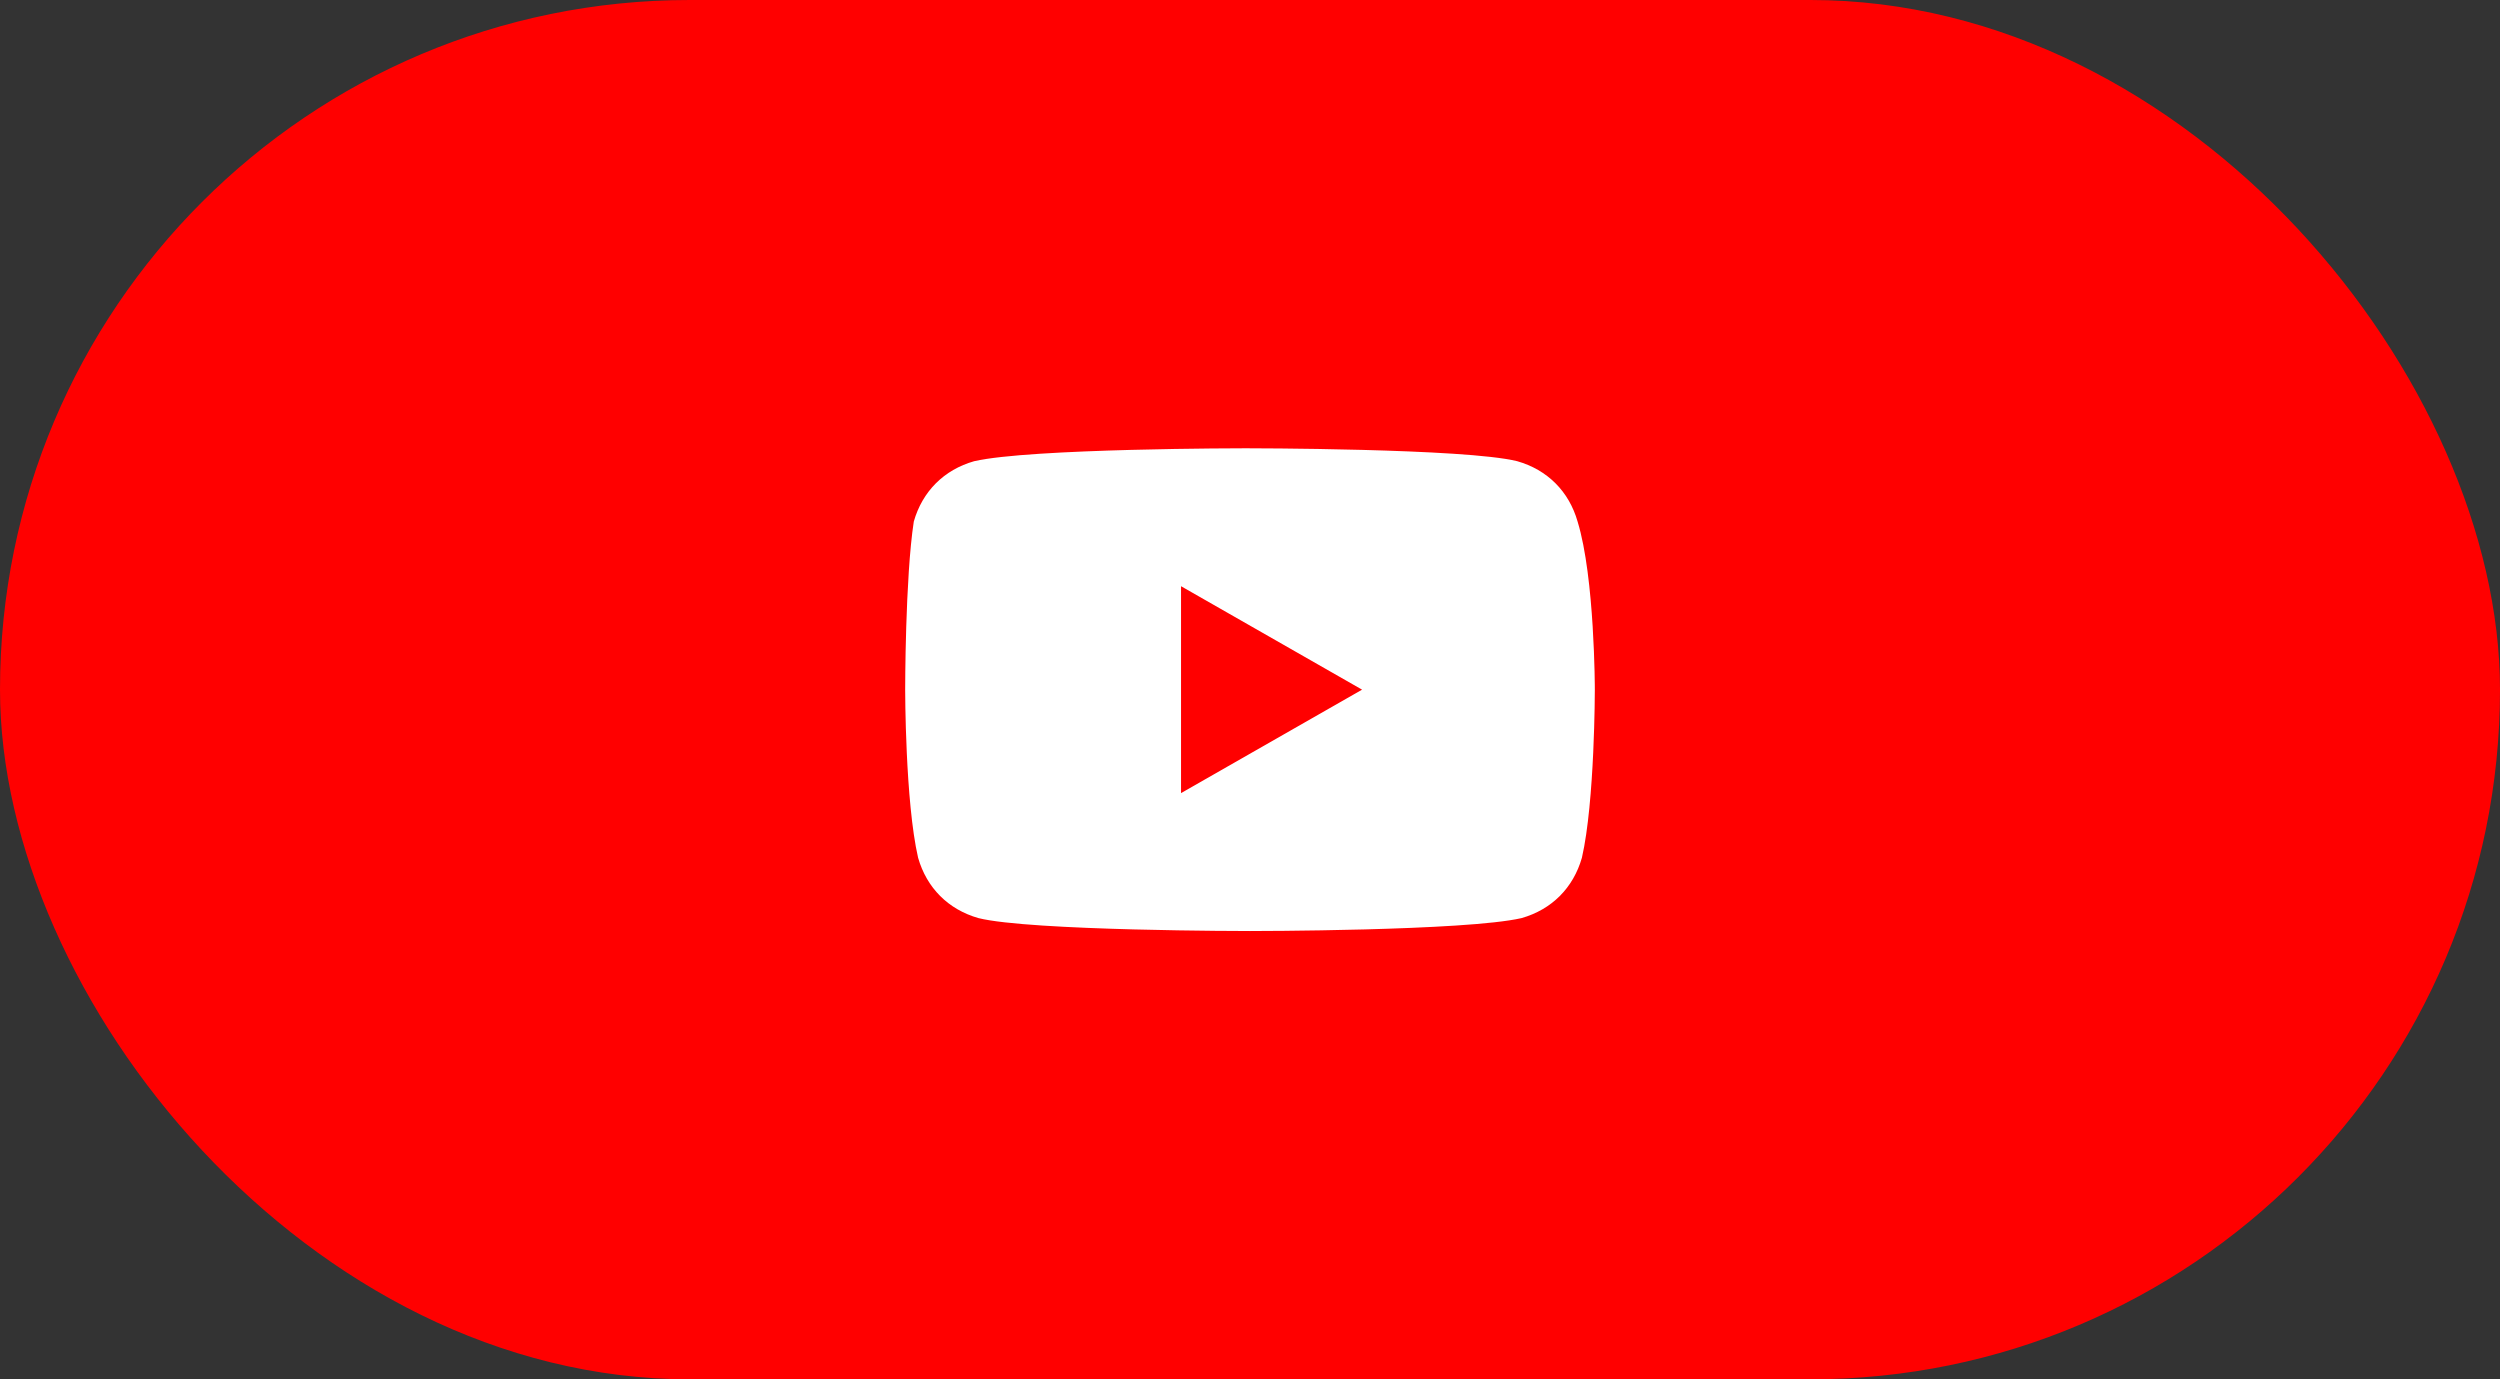
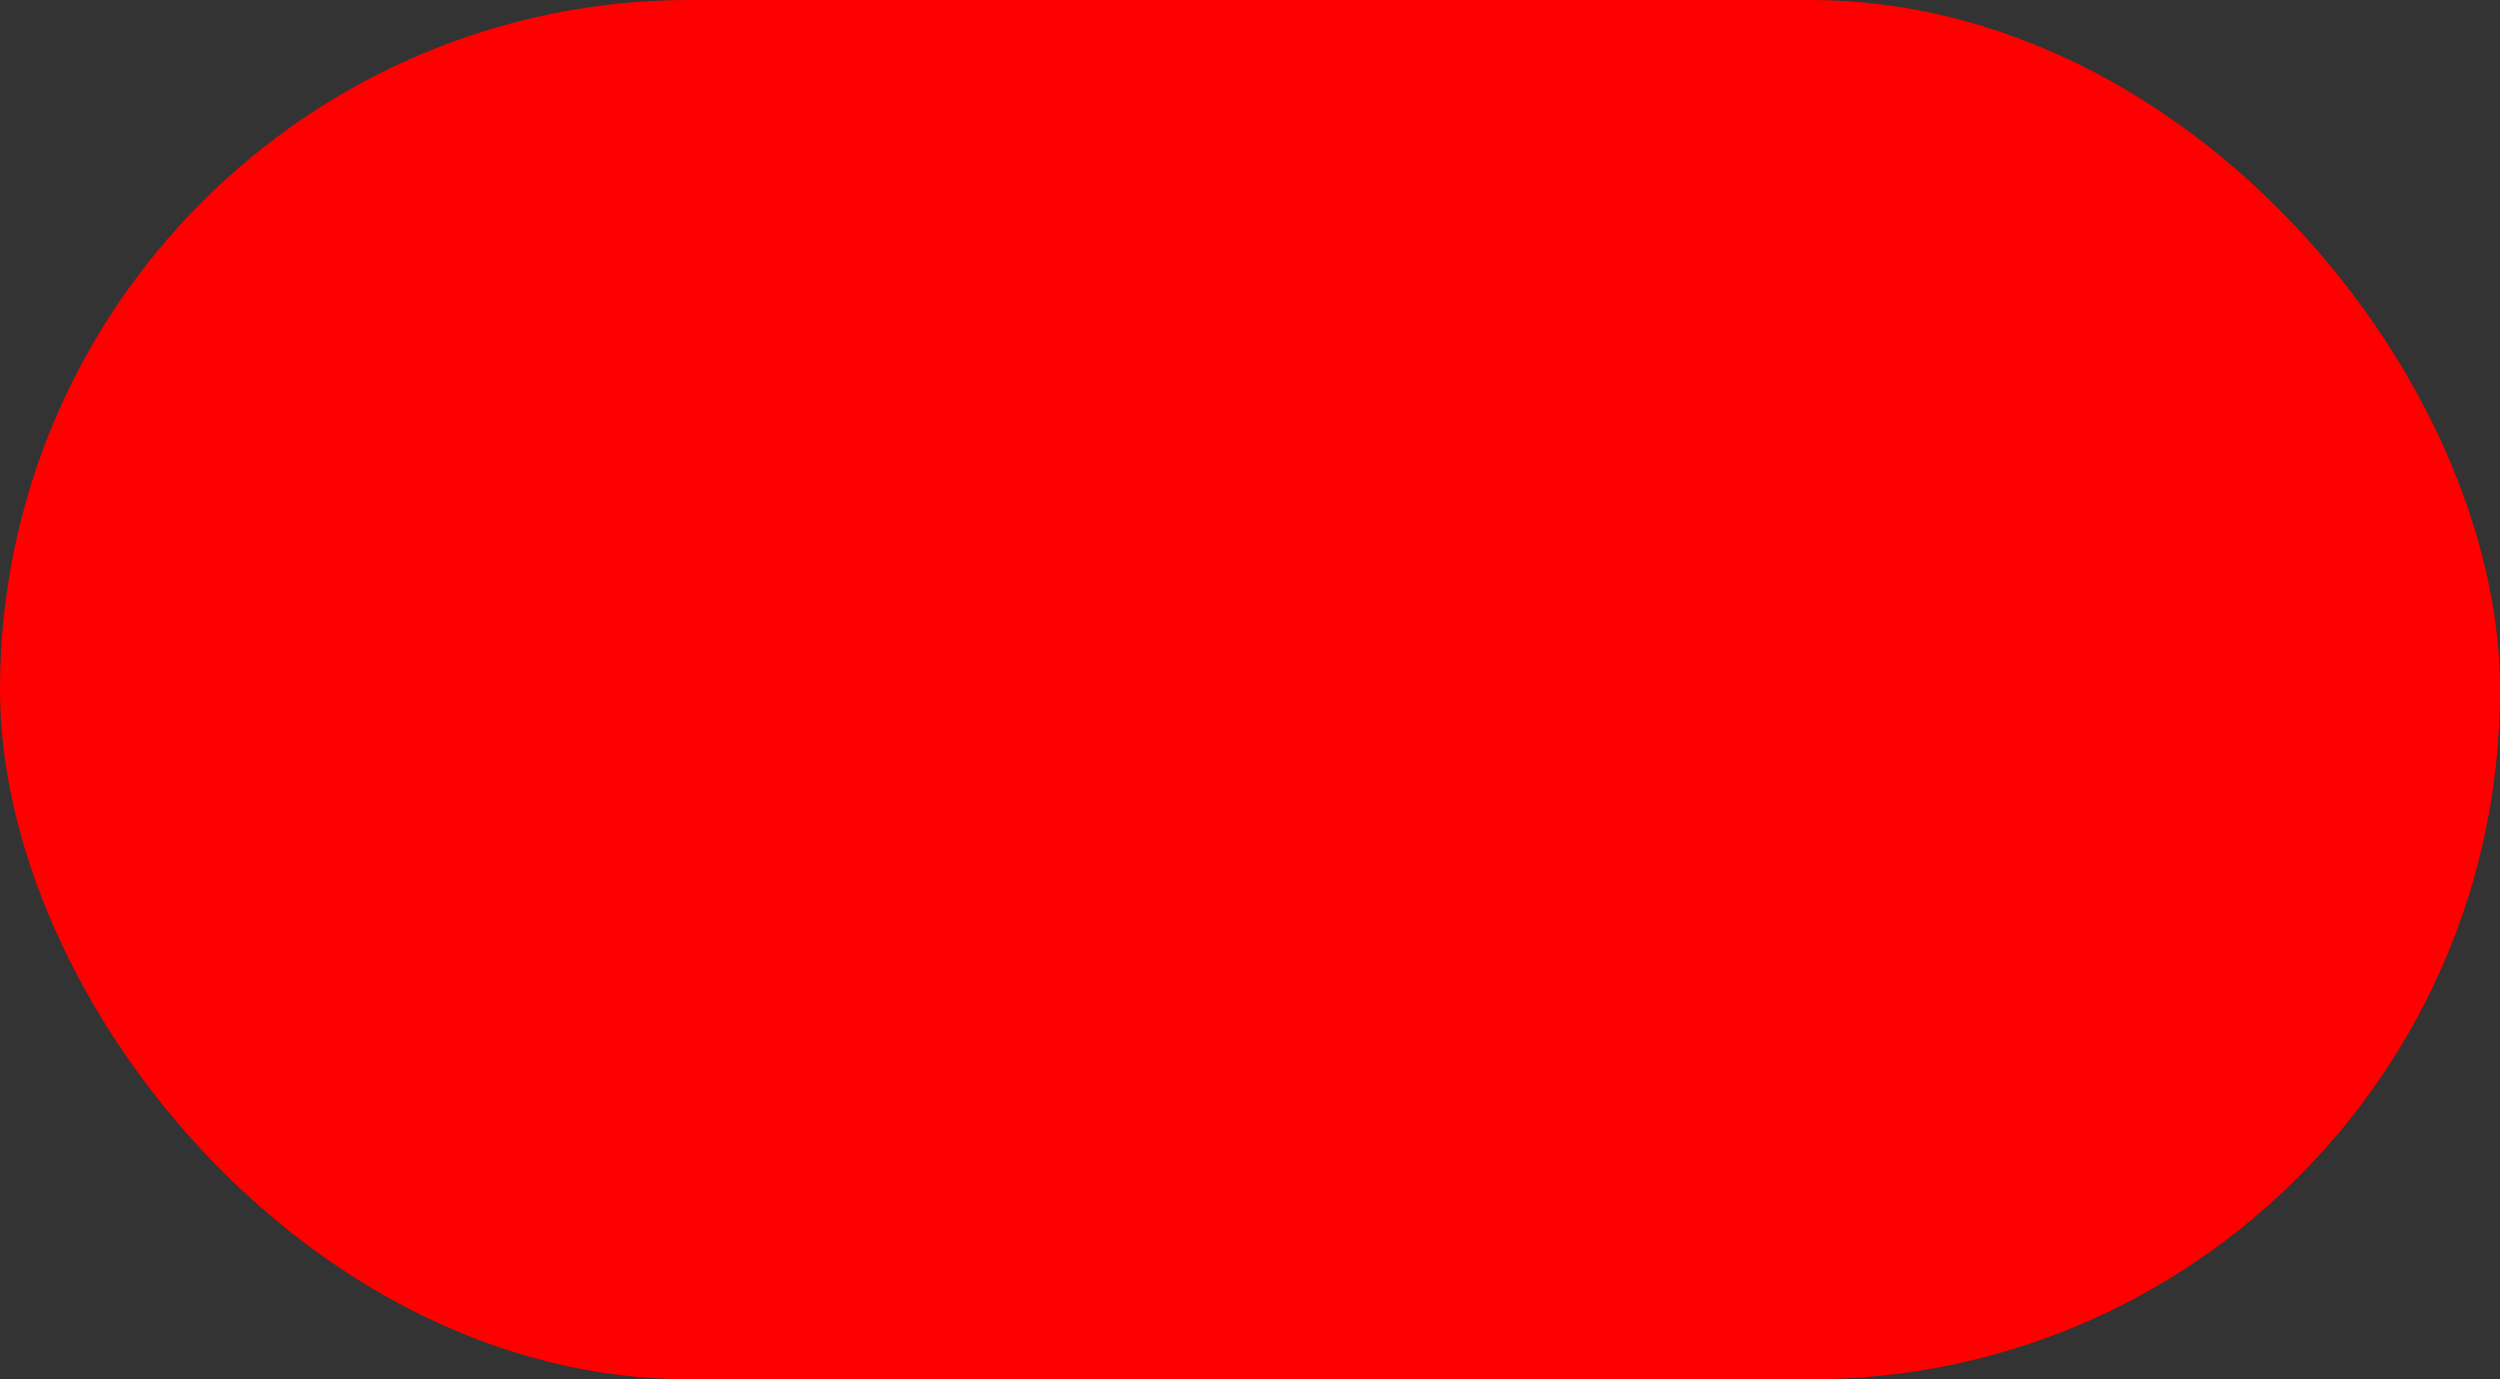
<svg xmlns="http://www.w3.org/2000/svg" width="58" height="32" viewBox="0 0 58 32" fill="none">
  <rect x="0" y="0" width="58" height="32" fill="#333333" stroke="none" />
  <rect width="58" height="32" rx="16" fill="#FF0000" />
  <path d="M13 16C13 24.837 20.163 32 29 32C37.837 32 45 24.837 45 16C45 7.163 37.837 0 29 0C20.163 0 13 7.163 13 16Z" fill="#FF0000" />
-   <path d="M36.6 12.1C36.4 11.4 35.9 10.9 35.2 10.7C34 10.4 28.9 10.4 28.9 10.4C28.9 10.4 23.9 10.4 22.6 10.7C21.9 10.9 21.4 11.4 21.2 12.1C21 13.4 21 16 21 16C21 16 21 18.6 21.3 19.9C21.5 20.6 22 21.1 22.7 21.3C23.9 21.6 29 21.6 29 21.6C29 21.6 34 21.6 35.3 21.3C36 21.1 36.5 20.6 36.7 19.9C37 18.6 37 16 37 16C37 16 37 13.4 36.6 12.1ZM27.4 18.4V13.6L31.6 16L27.4 18.4Z" fill="white" />
</svg>